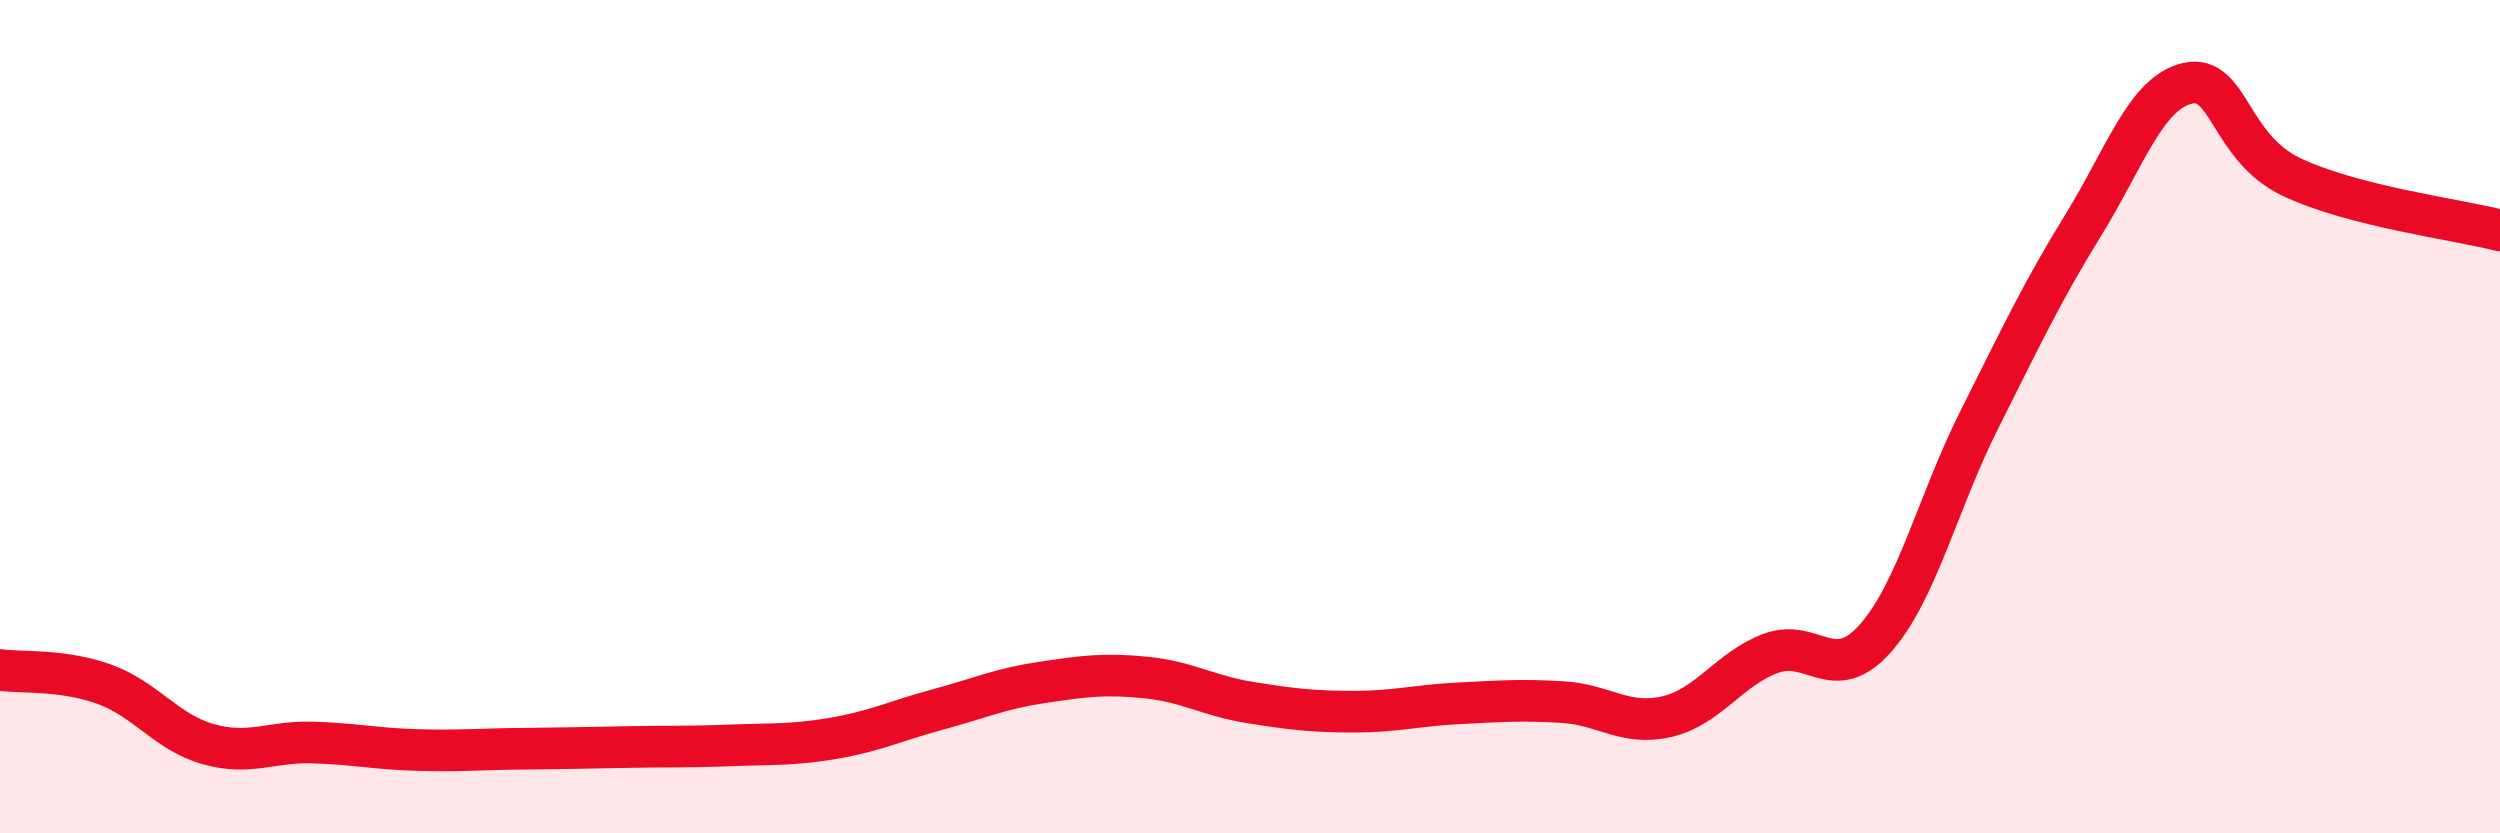
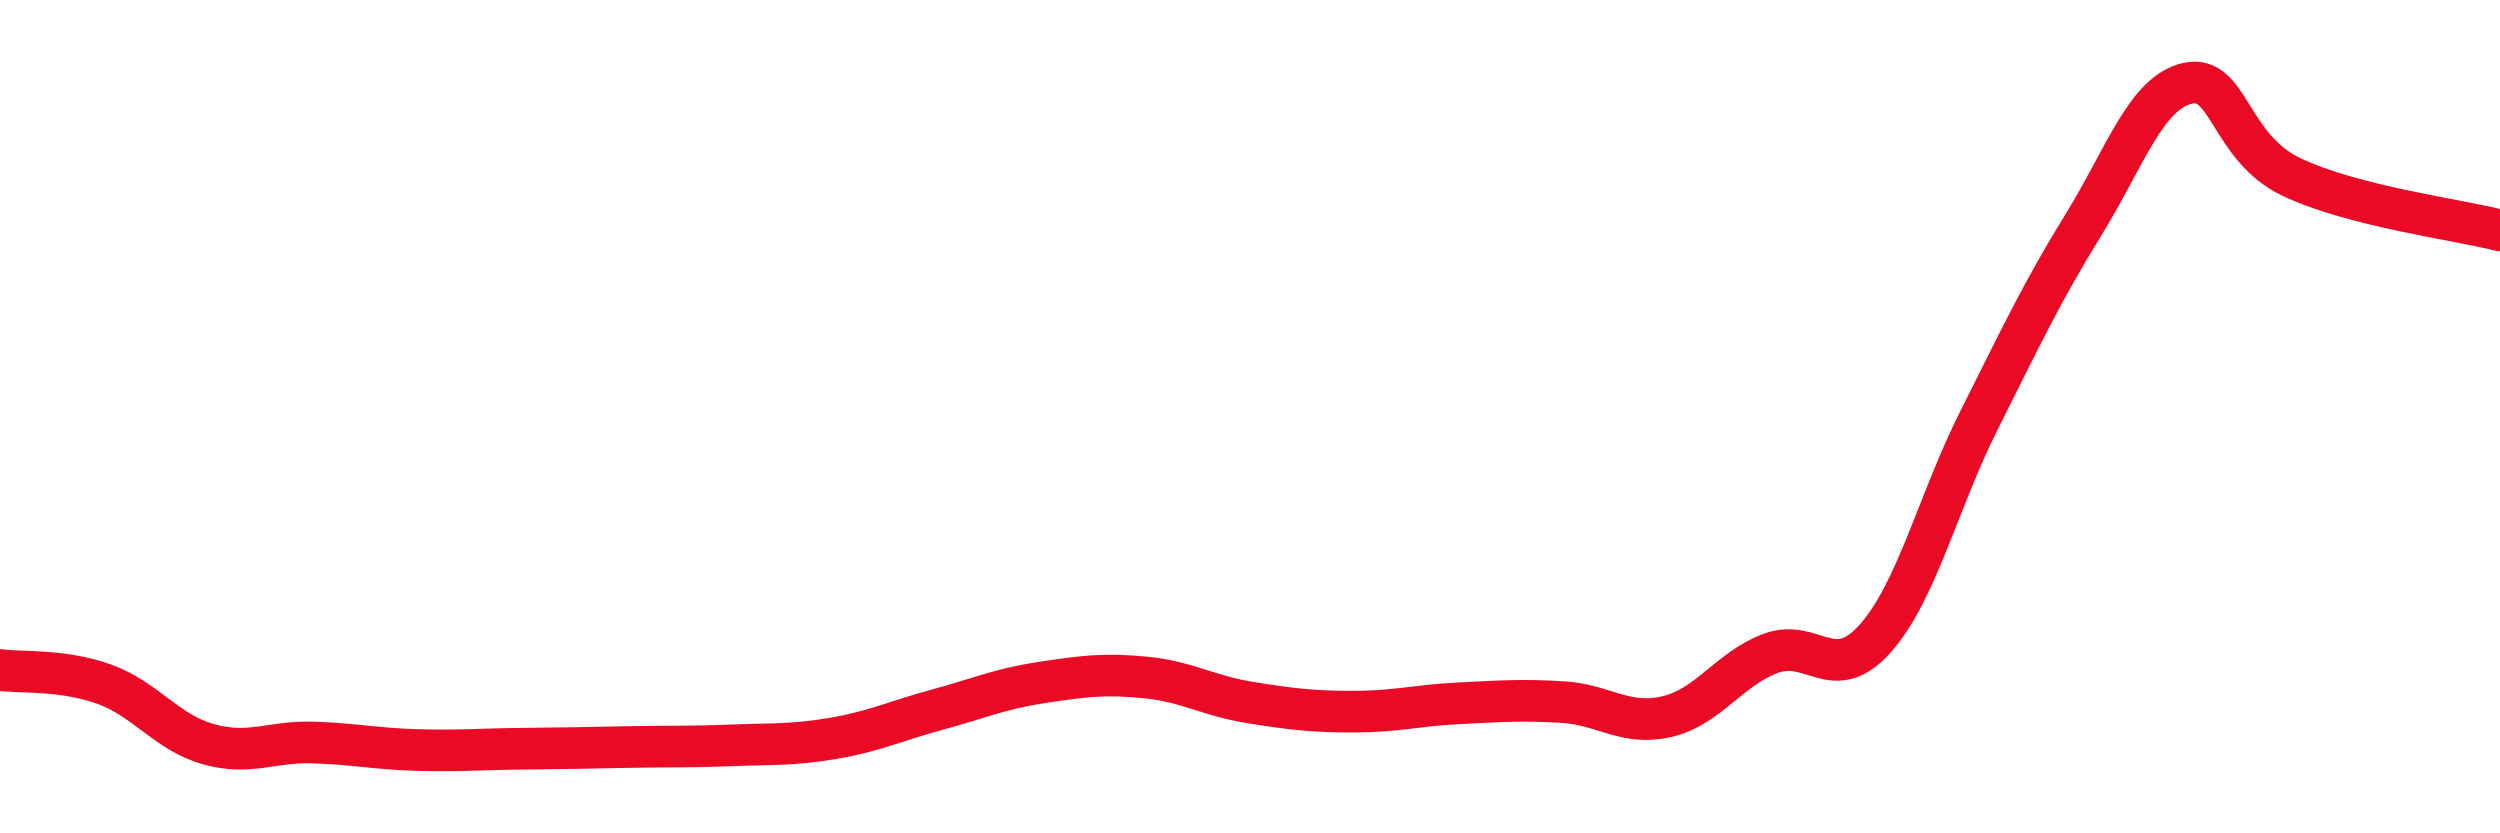
<svg xmlns="http://www.w3.org/2000/svg" width="60" height="20" viewBox="0 0 60 20">
-   <path d="M 0,16.08 C 0.5,16.15 1.5,16.06 2.5,16.42 C 3.5,16.78 4,17.58 5,17.86 C 6,18.14 6.5,17.79 7.5,17.82 C 8.5,17.85 9,17.97 10,18 C 11,18.03 11.5,17.98 12.5,17.97 C 13.5,17.96 14,17.95 15,17.93 C 16,17.91 16.5,17.93 17.5,17.89 C 18.5,17.85 19,17.89 20,17.72 C 21,17.55 21.5,17.3 22.5,17.03 C 23.5,16.76 24,16.53 25,16.38 C 26,16.23 26.5,16.16 27.5,16.26 C 28.5,16.36 29,16.7 30,16.86 C 31,17.02 31.5,17.08 32.5,17.08 C 33.5,17.08 34,16.93 35,16.88 C 36,16.83 36.5,16.79 37.5,16.85 C 38.5,16.91 39,17.43 40,17.2 C 41,16.97 41.5,16.05 42.5,15.68 C 43.5,15.31 44,16.45 45,15.33 C 46,14.21 46.5,12.07 47.5,10.08 C 48.5,8.09 49,7.02 50,5.4 C 51,3.78 51.5,2.23 52.5,2 C 53.5,1.77 53.5,3.54 55,4.25 C 56.5,4.96 59,5.27 60,5.53L60 20L0 20Z" fill="#EB0A25" opacity="0.1" stroke-linecap="round" stroke-linejoin="round" />
  <path d="M 0,16.08 C 0.5,16.15 1.5,16.06 2.5,16.42 C 3.5,16.78 4,17.58 5,17.86 C 6,18.14 6.5,17.79 7.5,17.82 C 8.5,17.85 9,17.97 10,18 C 11,18.03 11.5,17.98 12.5,17.97 C 13.5,17.96 14,17.95 15,17.93 C 16,17.91 16.5,17.93 17.5,17.89 C 18.5,17.85 19,17.89 20,17.72 C 21,17.55 21.5,17.3 22.5,17.03 C 23.5,16.76 24,16.53 25,16.38 C 26,16.23 26.5,16.16 27.5,16.26 C 28.5,16.36 29,16.7 30,16.86 C 31,17.02 31.5,17.08 32.5,17.08 C 33.5,17.08 34,16.93 35,16.88 C 36,16.83 36.5,16.79 37.5,16.85 C 38.5,16.91 39,17.43 40,17.2 C 41,16.97 41.5,16.05 42.5,15.68 C 43.5,15.31 44,16.45 45,15.33 C 46,14.21 46.5,12.07 47.5,10.08 C 48.5,8.09 49,7.02 50,5.4 C 51,3.78 51.5,2.23 52.5,2 C 53.5,1.77 53.5,3.54 55,4.25 C 56.5,4.96 59,5.27 60,5.53" stroke="#EB0A25" stroke-width="1" fill="none" stroke-linecap="round" stroke-linejoin="round" />
</svg>